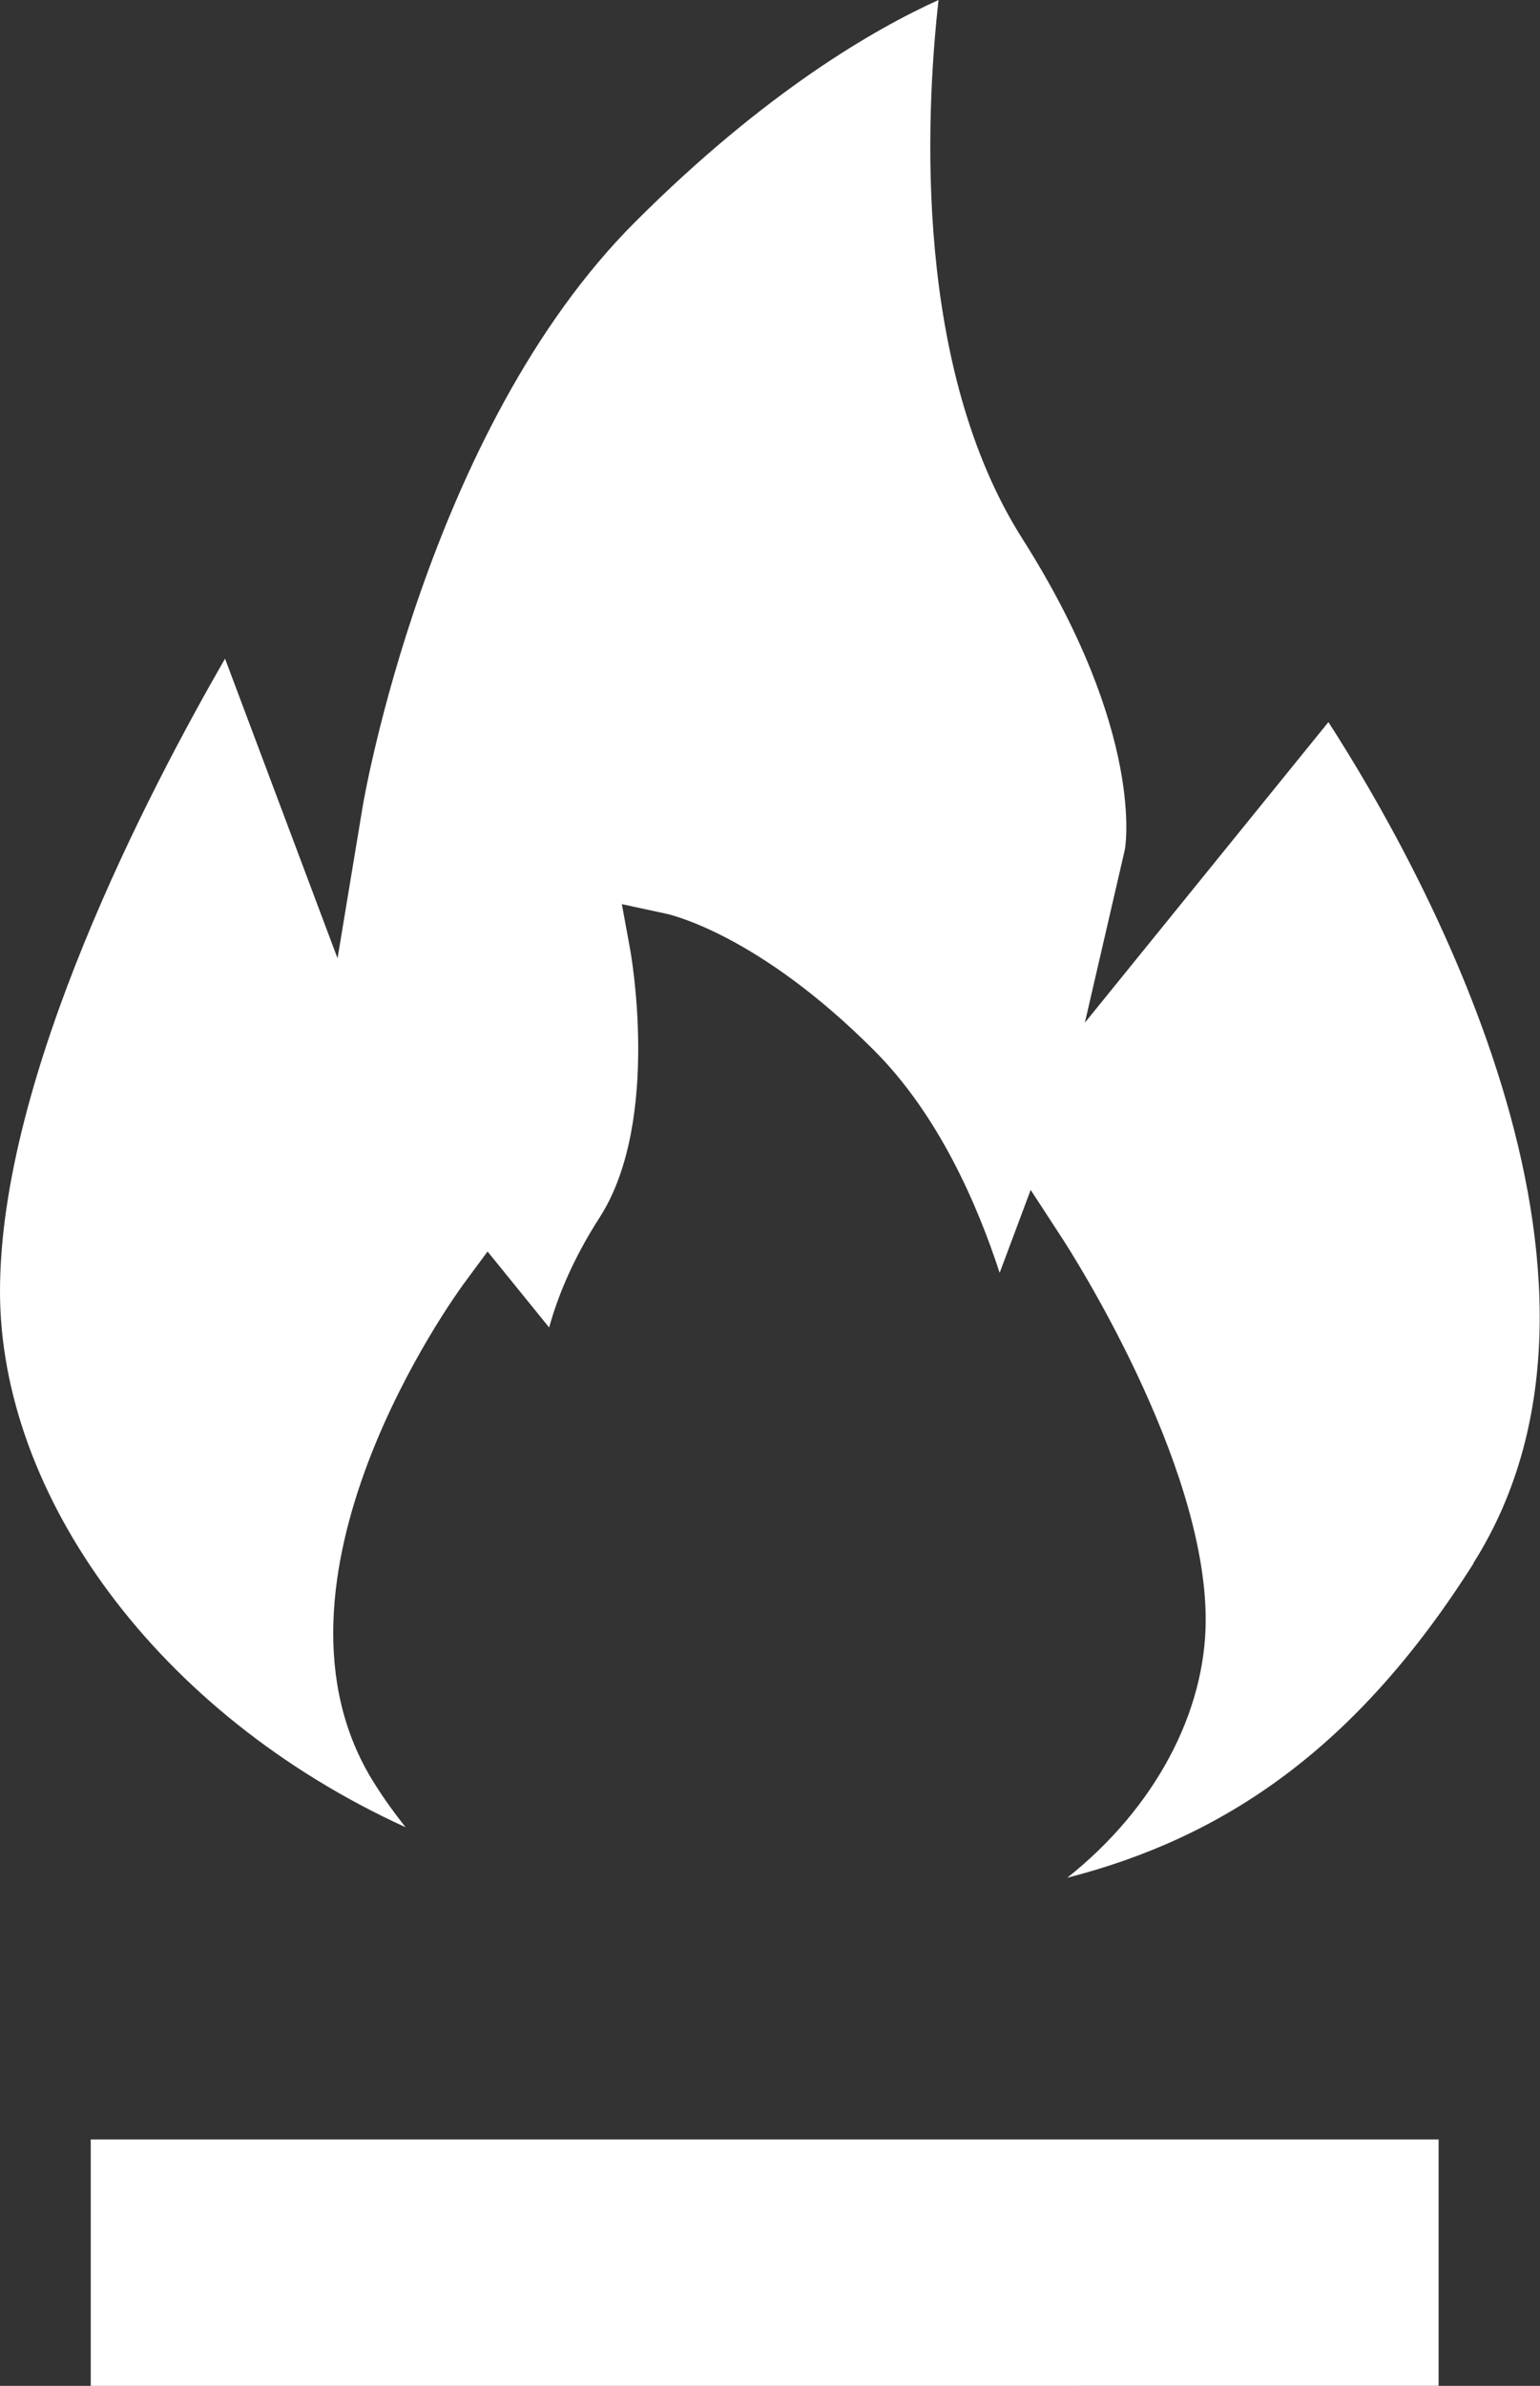
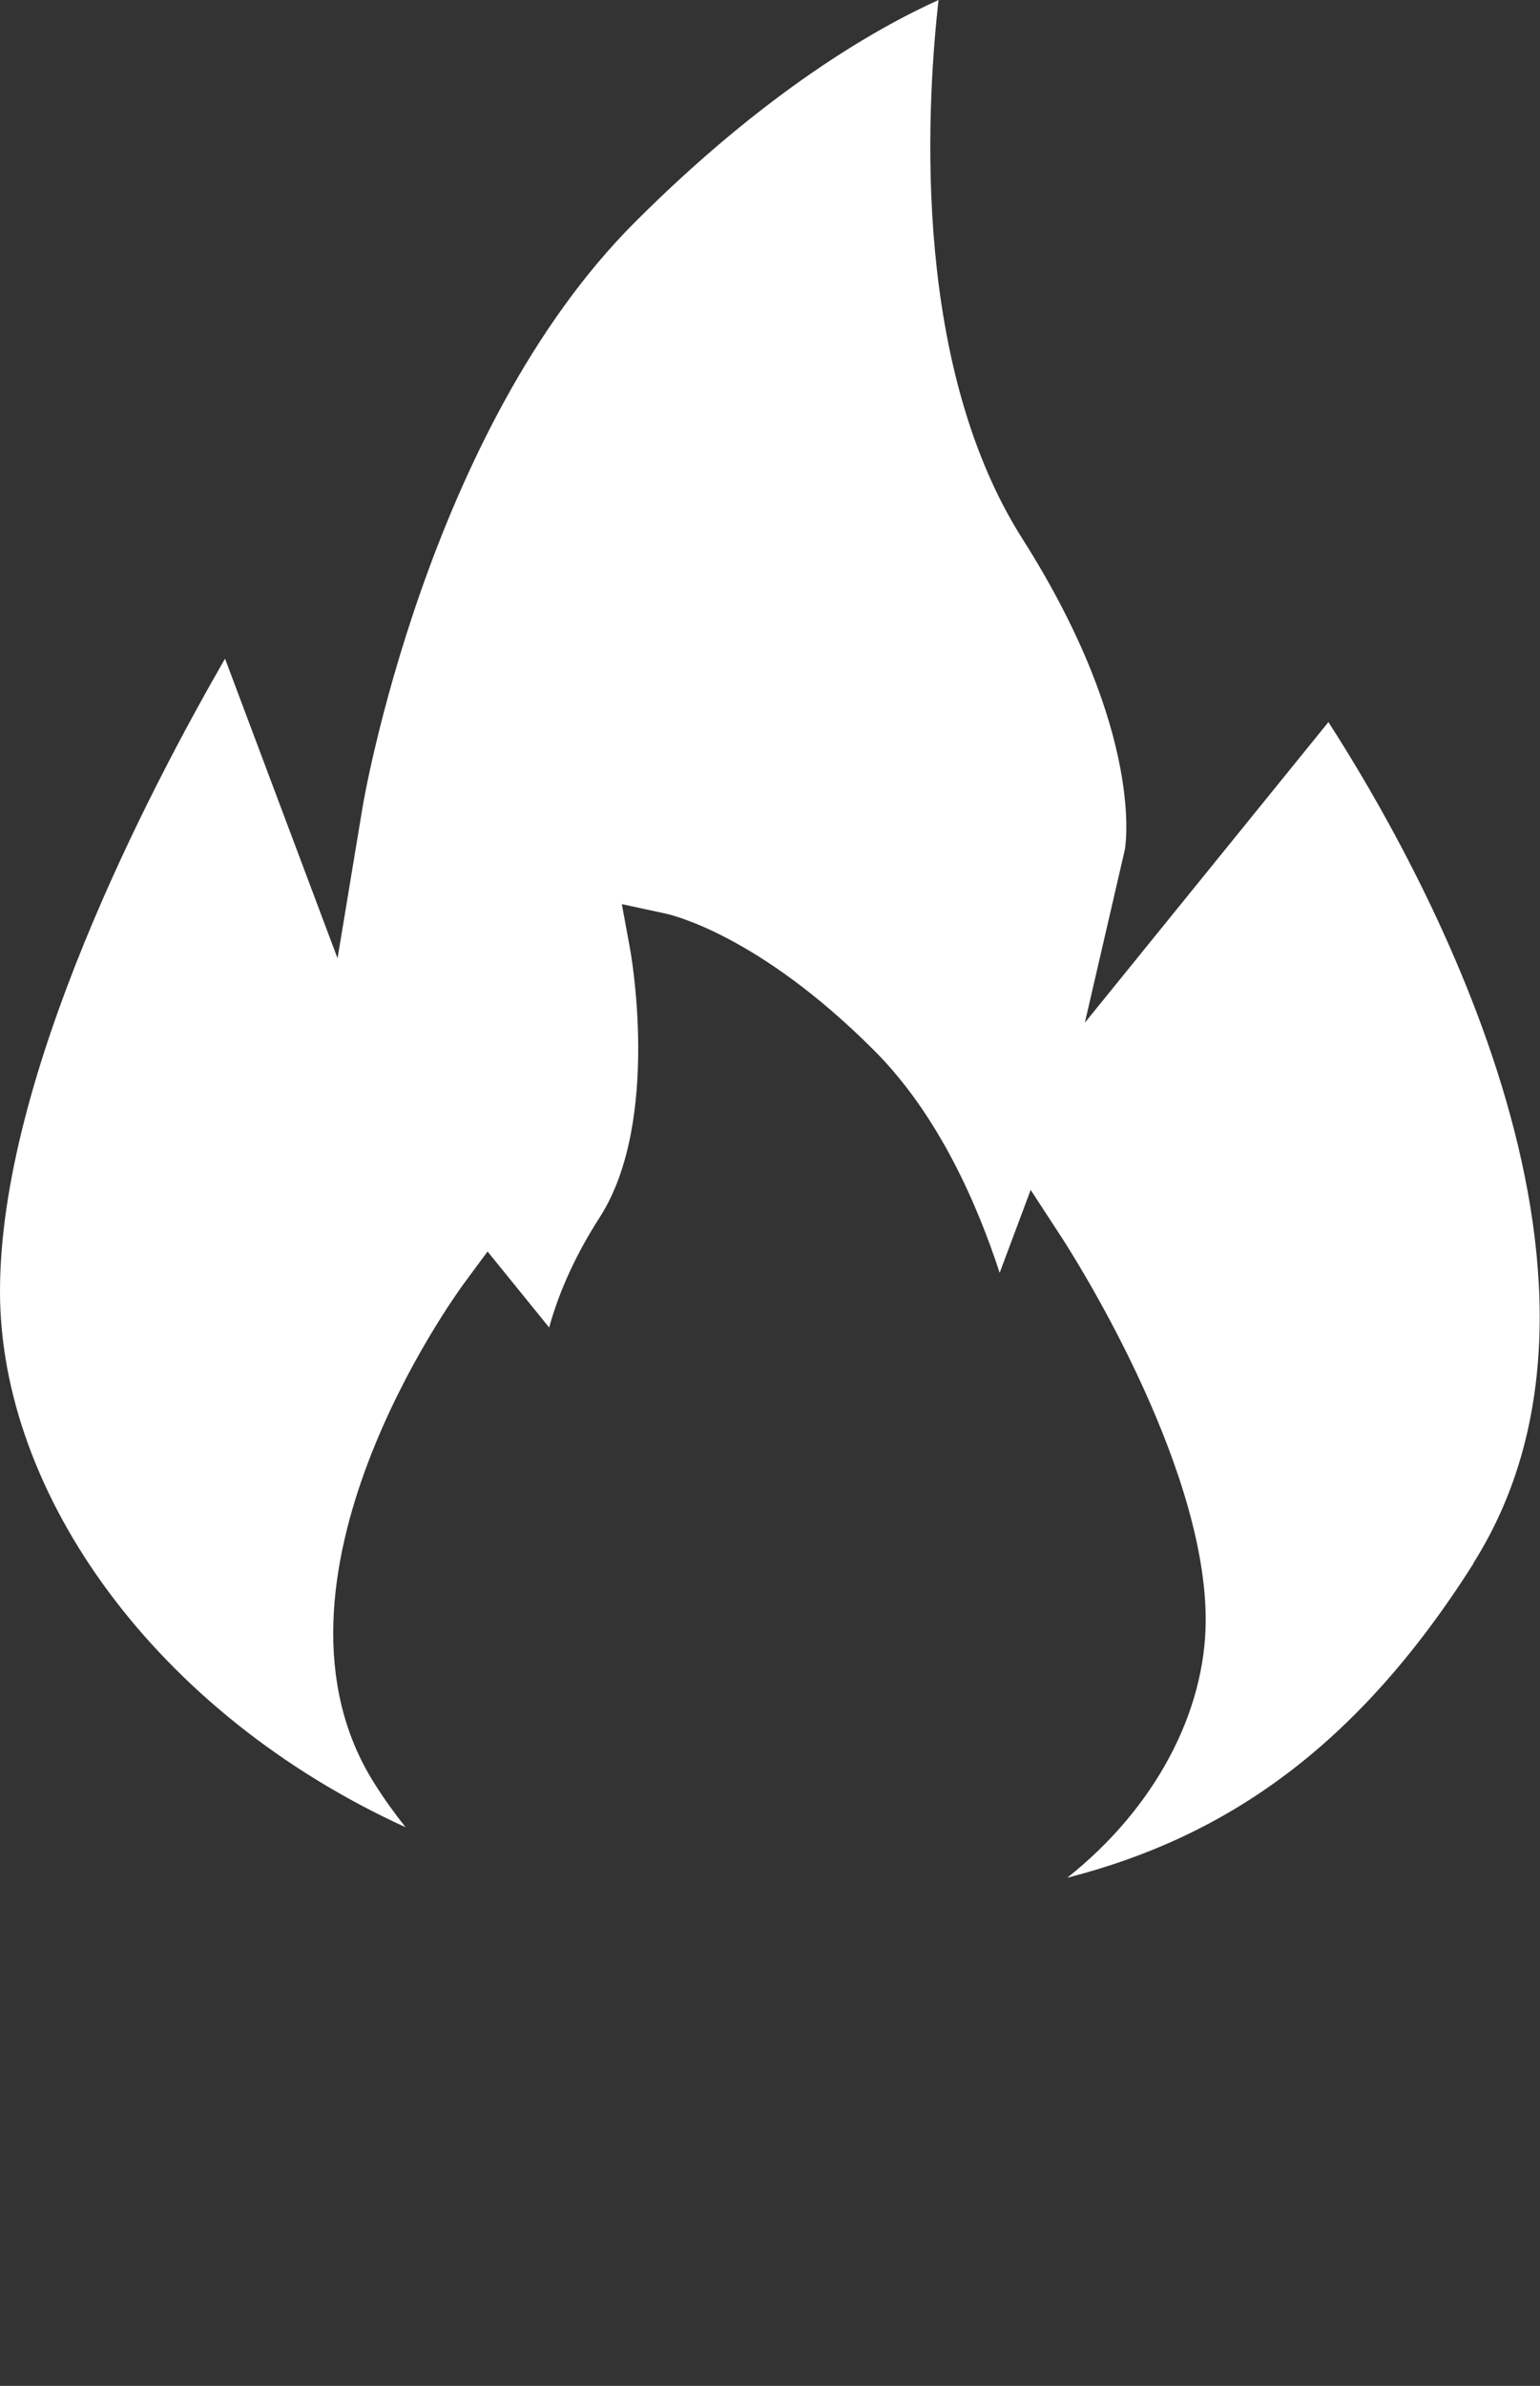
<svg xmlns="http://www.w3.org/2000/svg" viewBox="0 0 33.26 51.51">
  <rect x="0" y="0" width="33.26" height="51.51" fill="#333333" stroke="none" />
  <defs>
    <style>.d{fill:#fff;}</style>
  </defs>
  <g id="a" />
  <g id="b">
    <g id="c">
      <g>
        <path class="d" d="M31.82,33.76c-2.52,3.98-5.37,5.91-8.77,6.78,1.89-1.5,2.99-3.57,2.99-5.57,0-3.44-2.95-8-3.07-8.19l-.71-1.09-.67,1.79c-.48-1.47-1.32-3.42-2.73-4.82-2.49-2.49-4.38-2.91-4.46-2.93l-.97-.21,.18,.98s.68,3.68-.65,5.77c-.6,.93-.92,1.74-1.1,2.39l-1.33-1.64-.51,.69c-.19,.26-4.69,6.45-1.93,10.8,.22,.35,.44,.65,.67,.94C3.37,36.99,0,32.26,0,27.88c0-4.67,3.23-10.83,4.86-13.66l2.43,6.47,.54-3.26c.01-.08,1.38-8.14,5.89-12.64C16.54,1.97,18.9,.62,20.27,0c-.29,2.59-.52,7.96,1.81,11.63,2.68,4.22,2.22,6.72,2.21,6.73l-.86,3.72,5.26-6.49c1.89,2.93,7.05,11.96,3.13,18.16Z" />
-         <path class="d" d="M1.96,46.19H31.07v5.32H1.96v-5.32Z" />
      </g>
    </g>
  </g>
</svg>